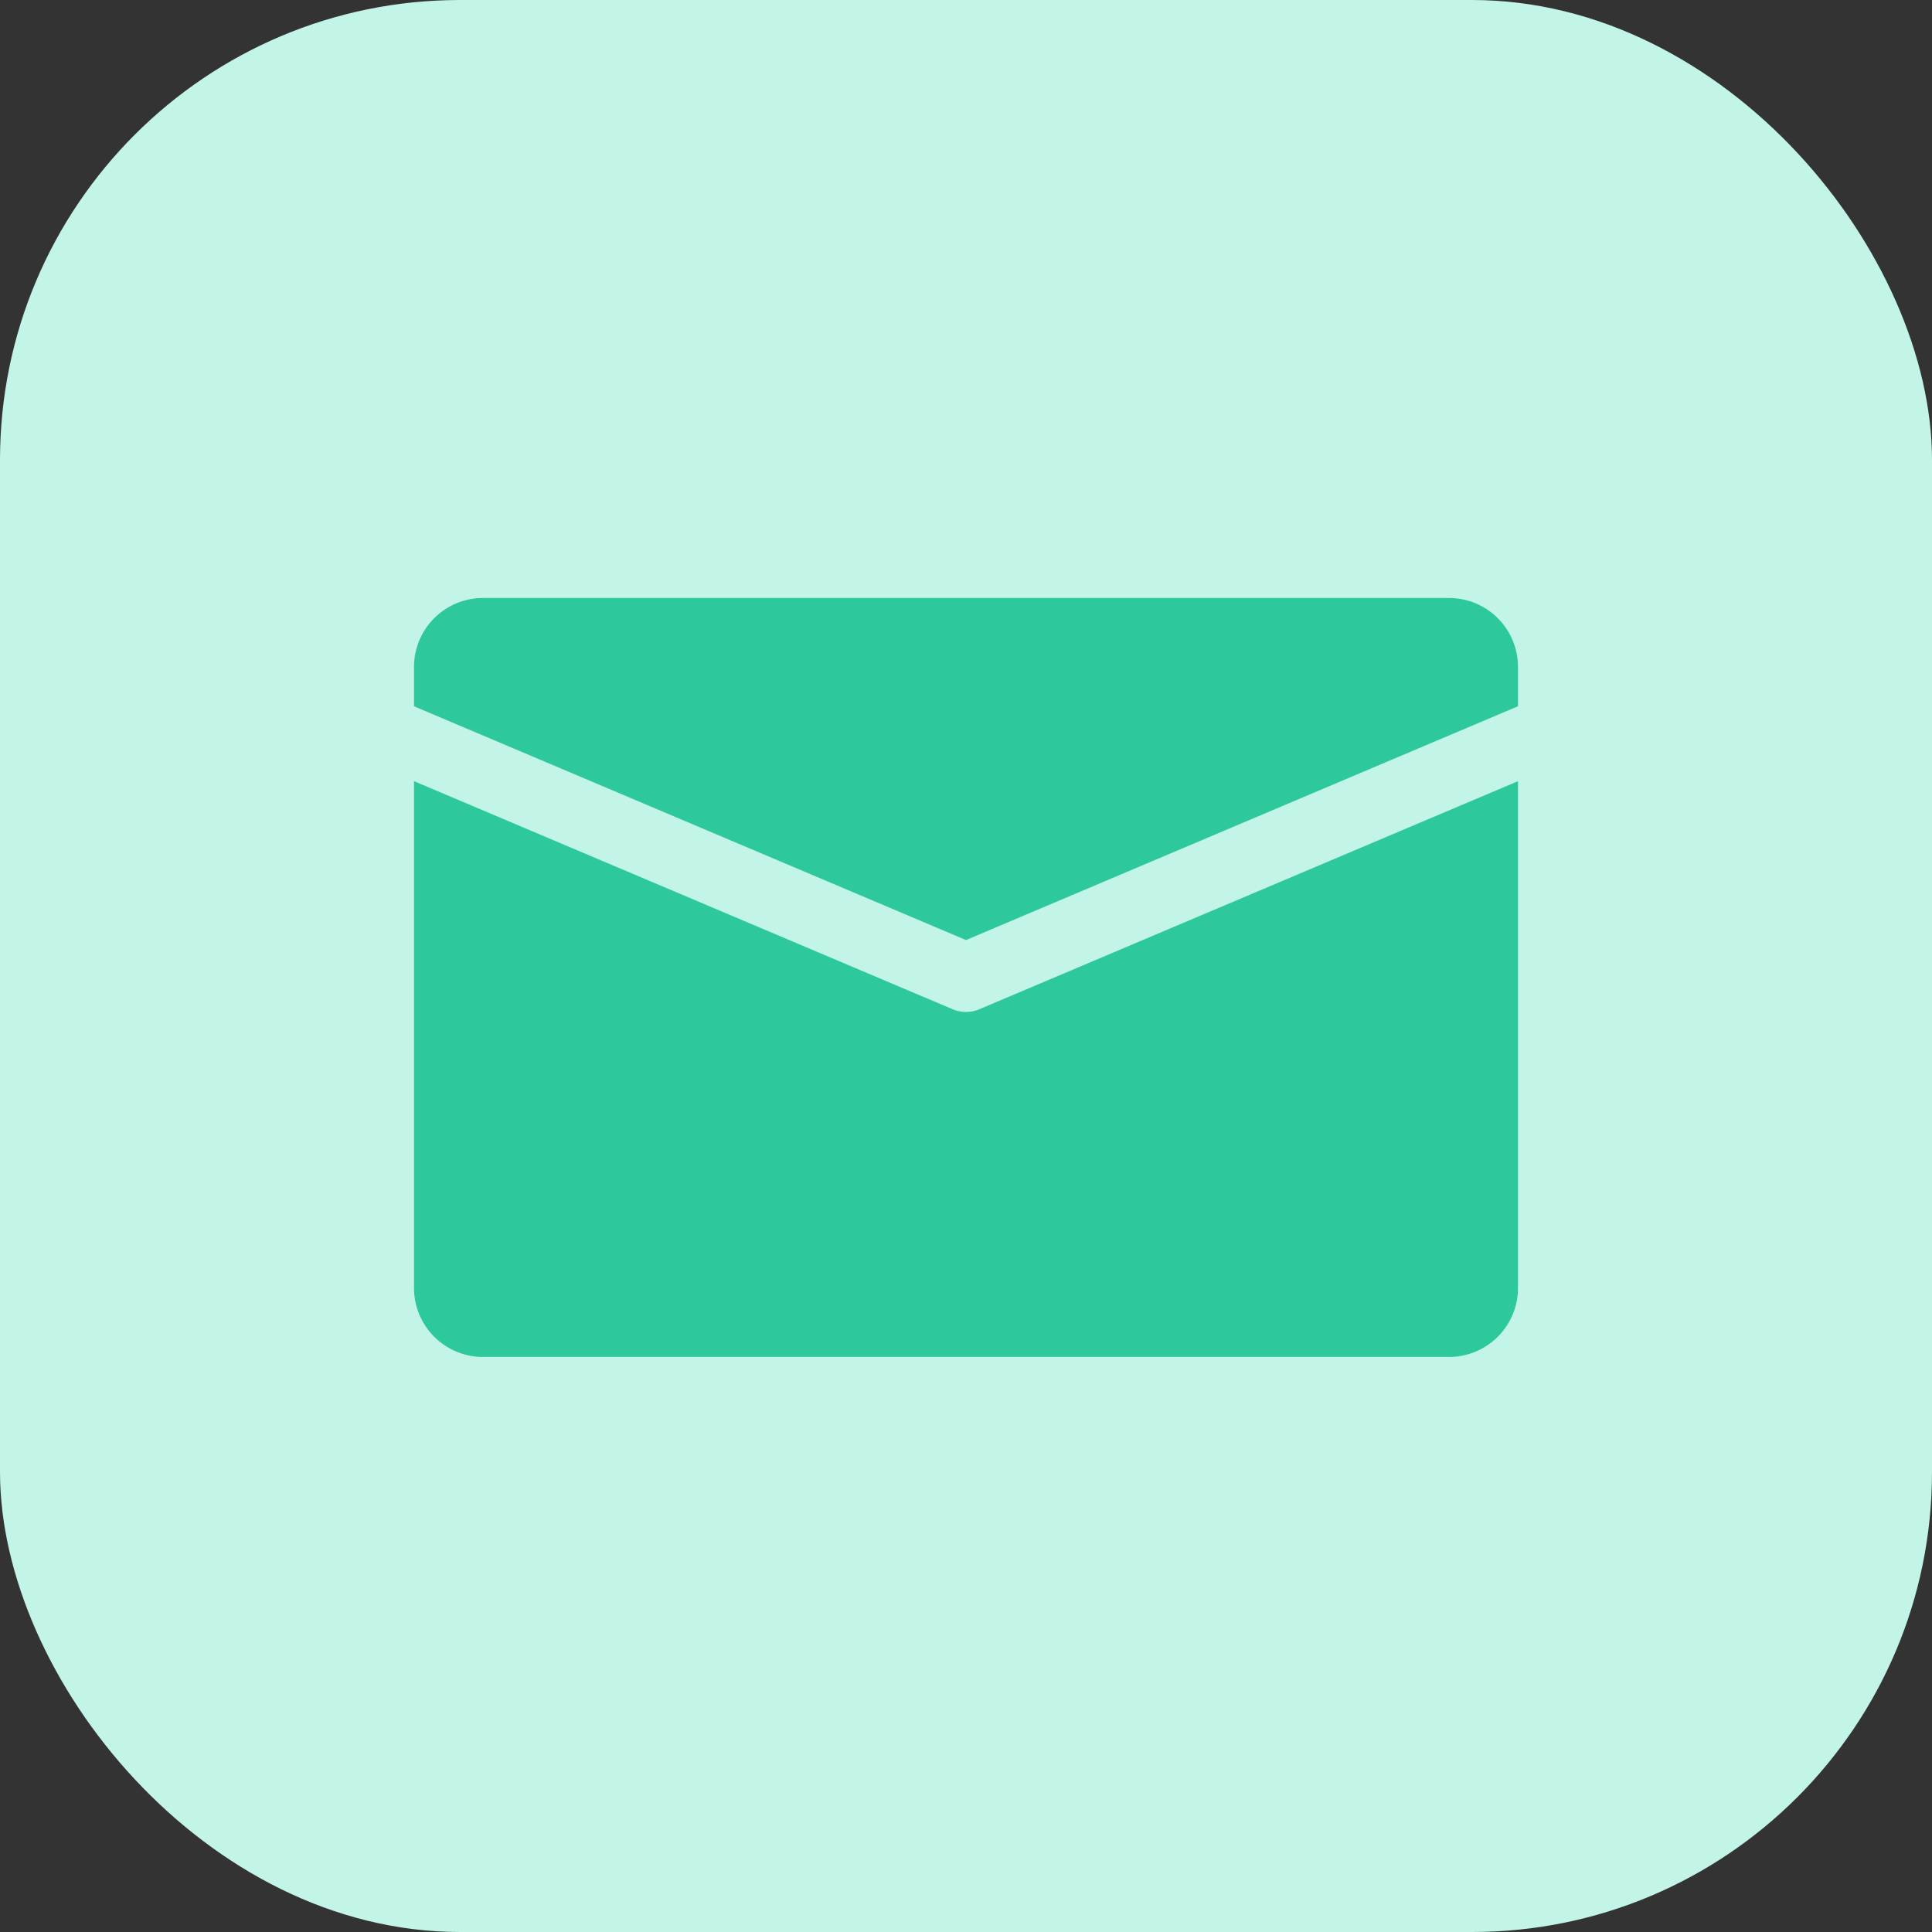
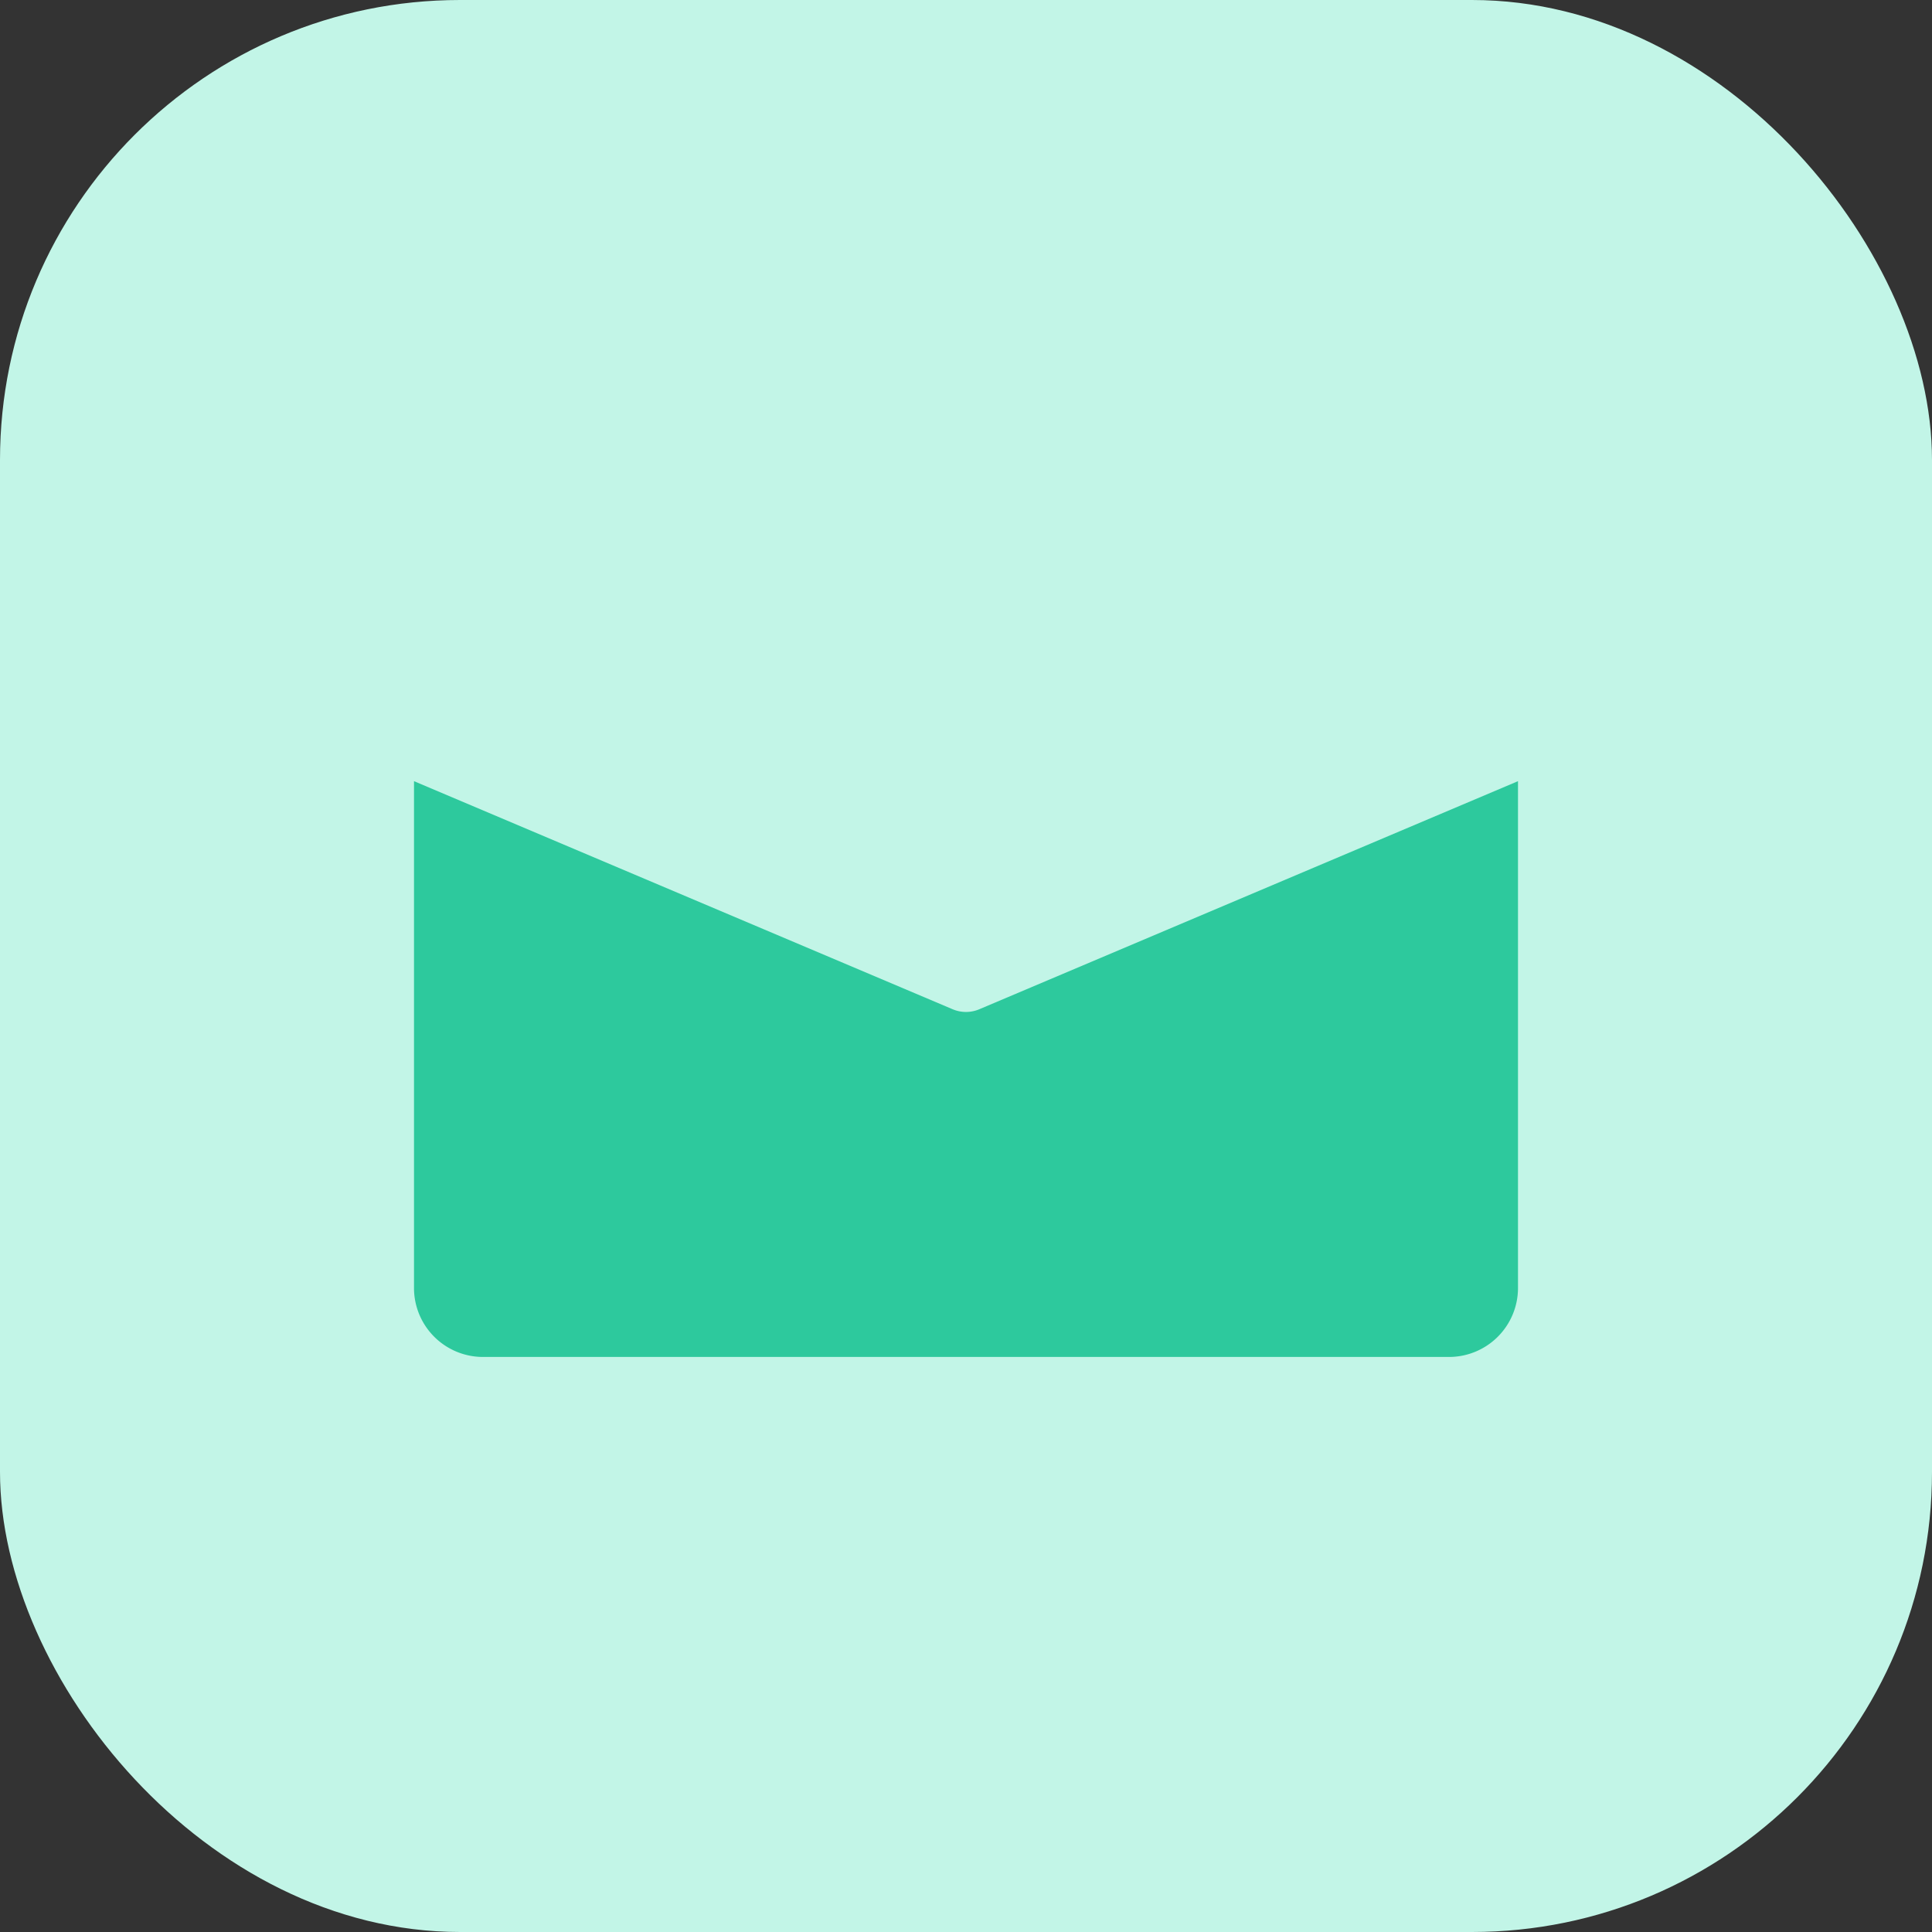
<svg xmlns="http://www.w3.org/2000/svg" width="42" height="42" viewBox="0 0 42 42">
  <rect x="0" y="0" width="42" height="42" fill="#333333" stroke="none" />
  <defs>
    <style>
      .cls-1 {
        fill: #c2f5e7;
      }

      .cls-2 {
        fill: #2dc99d;
      }
    </style>
  </defs>
  <g id="Group_31936" data-name="Group 31936" transform="translate(-760 -1118)">
    <rect id="Rectangle_3392" data-name="Rectangle 3392" class="cls-1" width="42" height="42" rx="10" transform="translate(760 1118)" />
    <g id="mail" transform="translate(769 1051)">
      <g id="Group_31905" data-name="Group 31905" transform="translate(0 80)">
        <g id="Group_31904" data-name="Group 31904">
-           <path id="Path_29896" data-name="Path 29896" class="cls-2" d="M22.5,80H1.5A1.5,1.5,0,0,0,0,81.5v.854l12,5.082,12-5.083V81.5A1.5,1.5,0,0,0,22.5,80Z" transform="translate(0 -80)" />
-         </g>
+           </g>
      </g>
      <g id="Group_31907" data-name="Group 31907" transform="translate(0 83.982)">
        <g id="Group_31906" data-name="Group 31906">
          <path id="Path_29897" data-name="Path 29897" class="cls-2" d="M12.292,169.917a.743.743,0,0,1-.585,0L0,164.96v11.017a1.5,1.5,0,0,0,1.5,1.5h21a1.5,1.5,0,0,0,1.5-1.5V164.96Z" transform="translate(0 -164.96)" />
        </g>
      </g>
    </g>
  </g>
</svg>